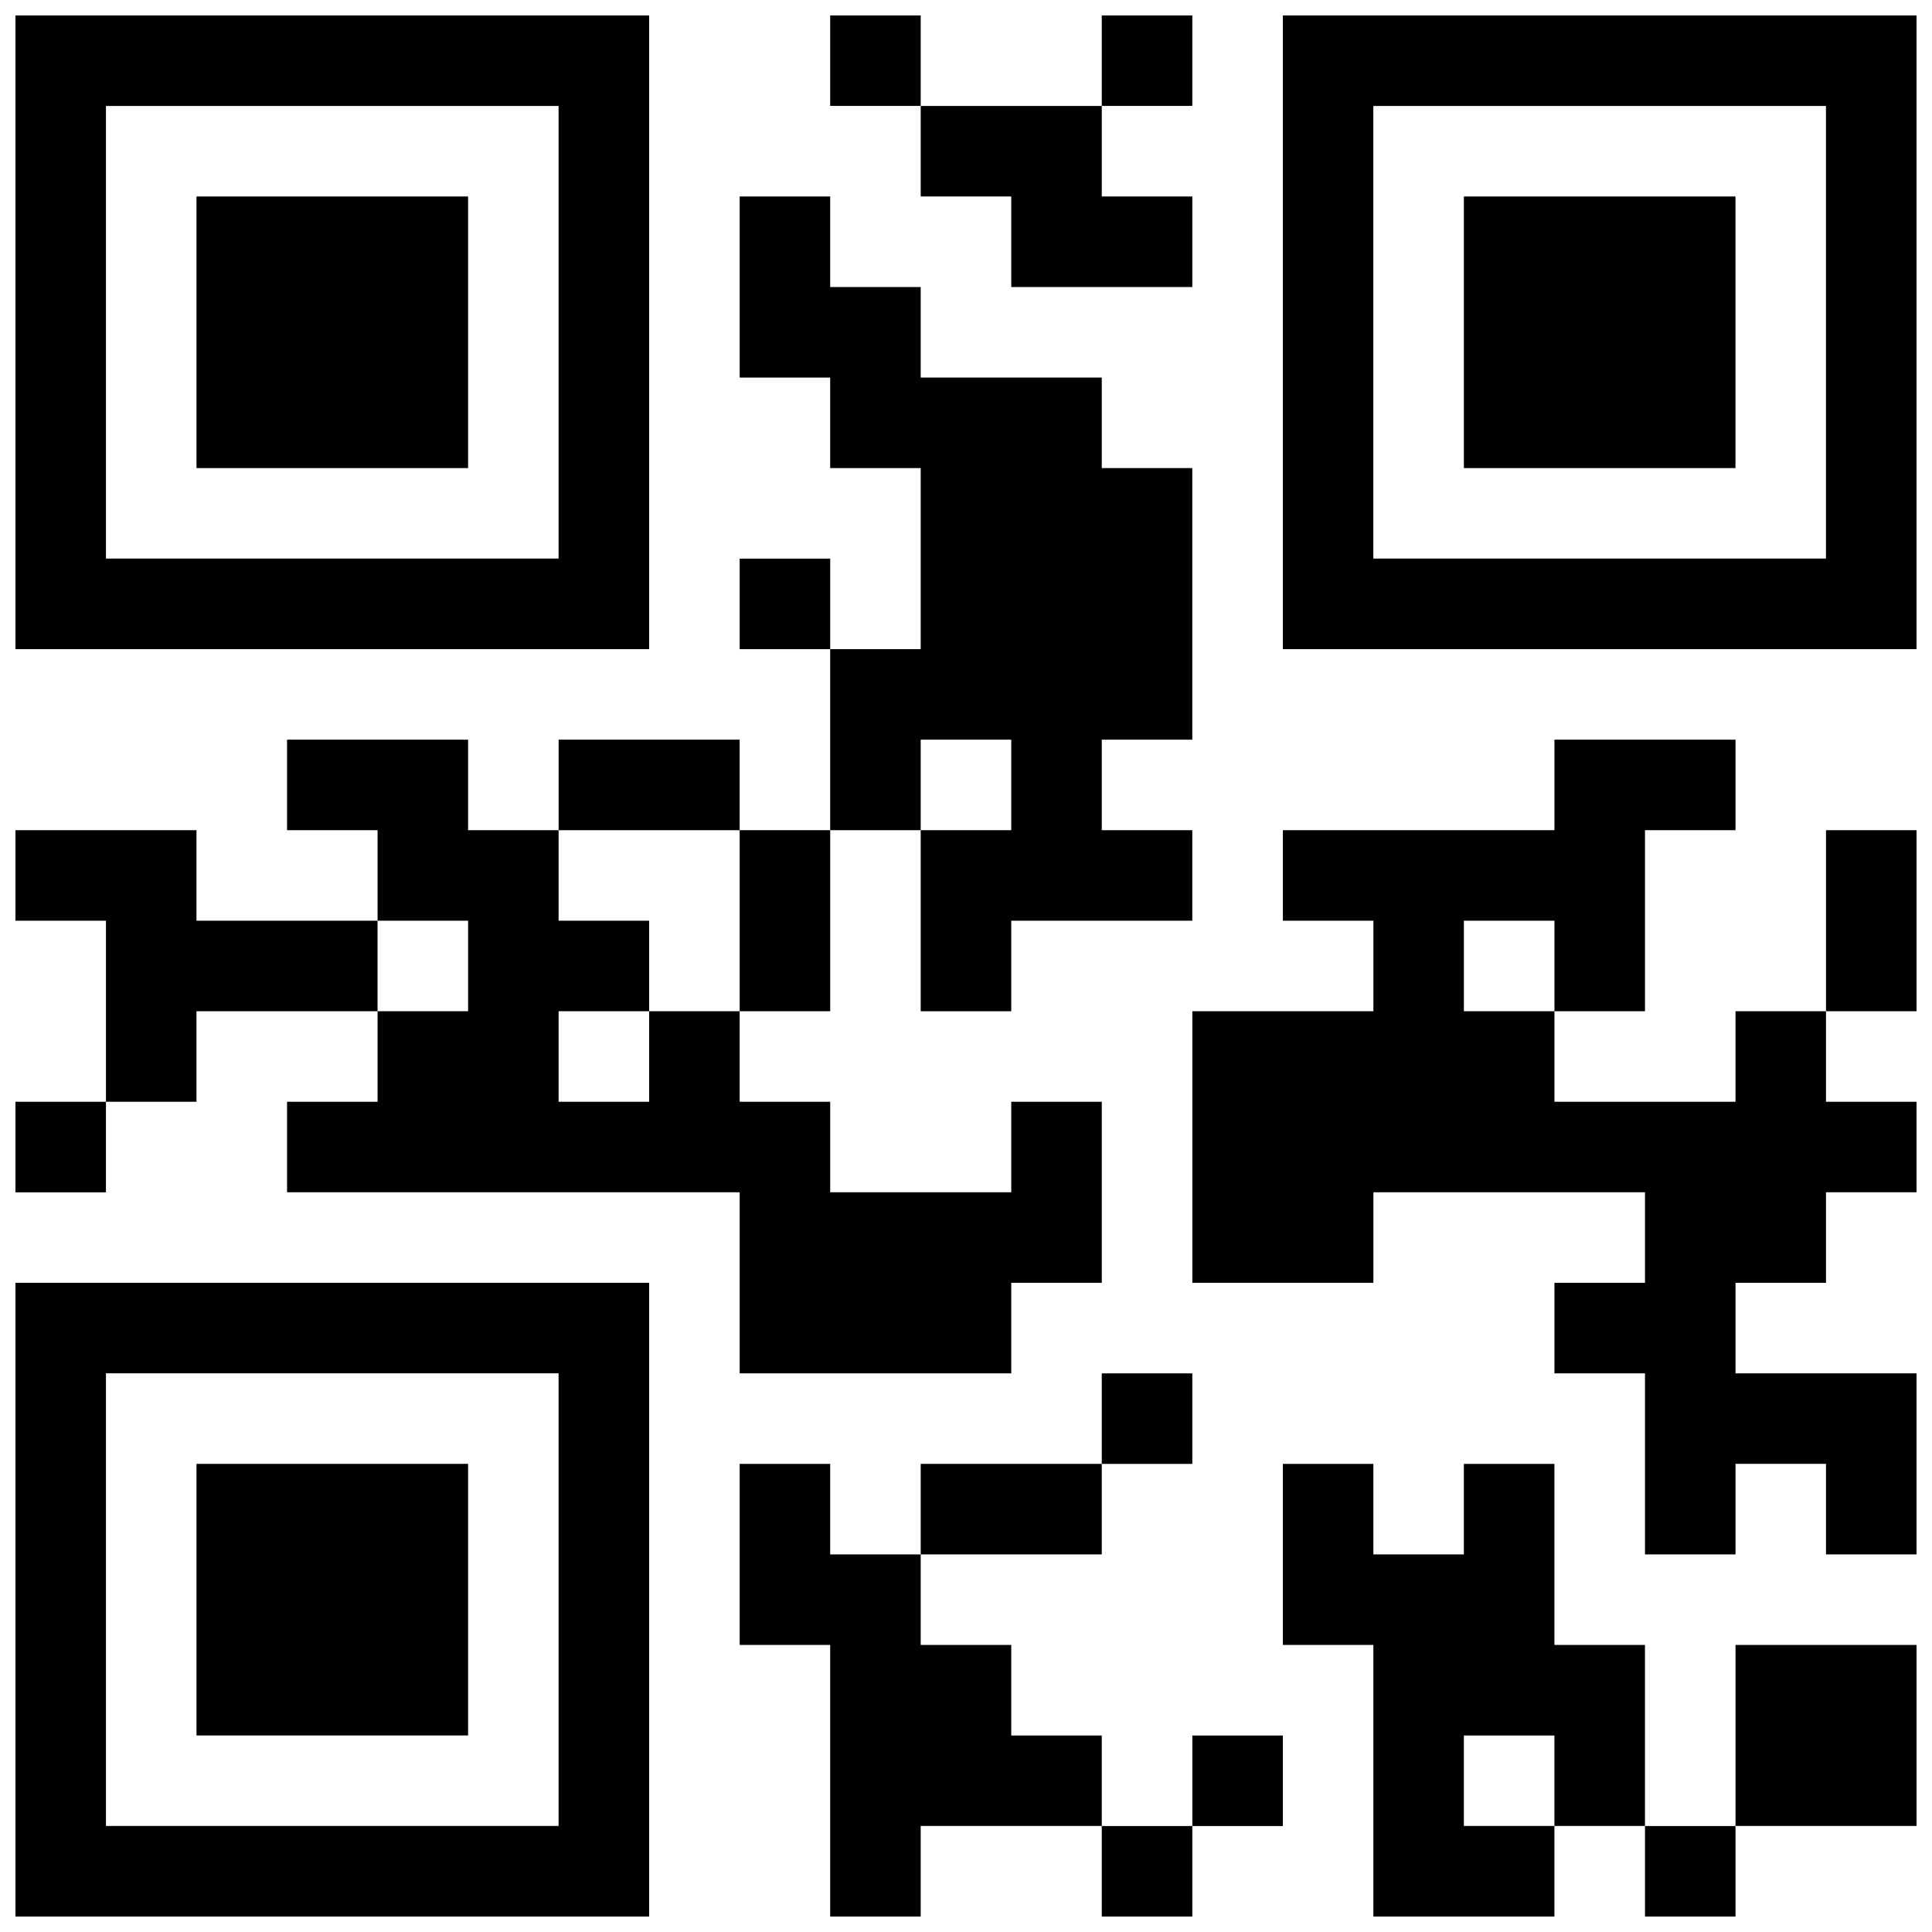
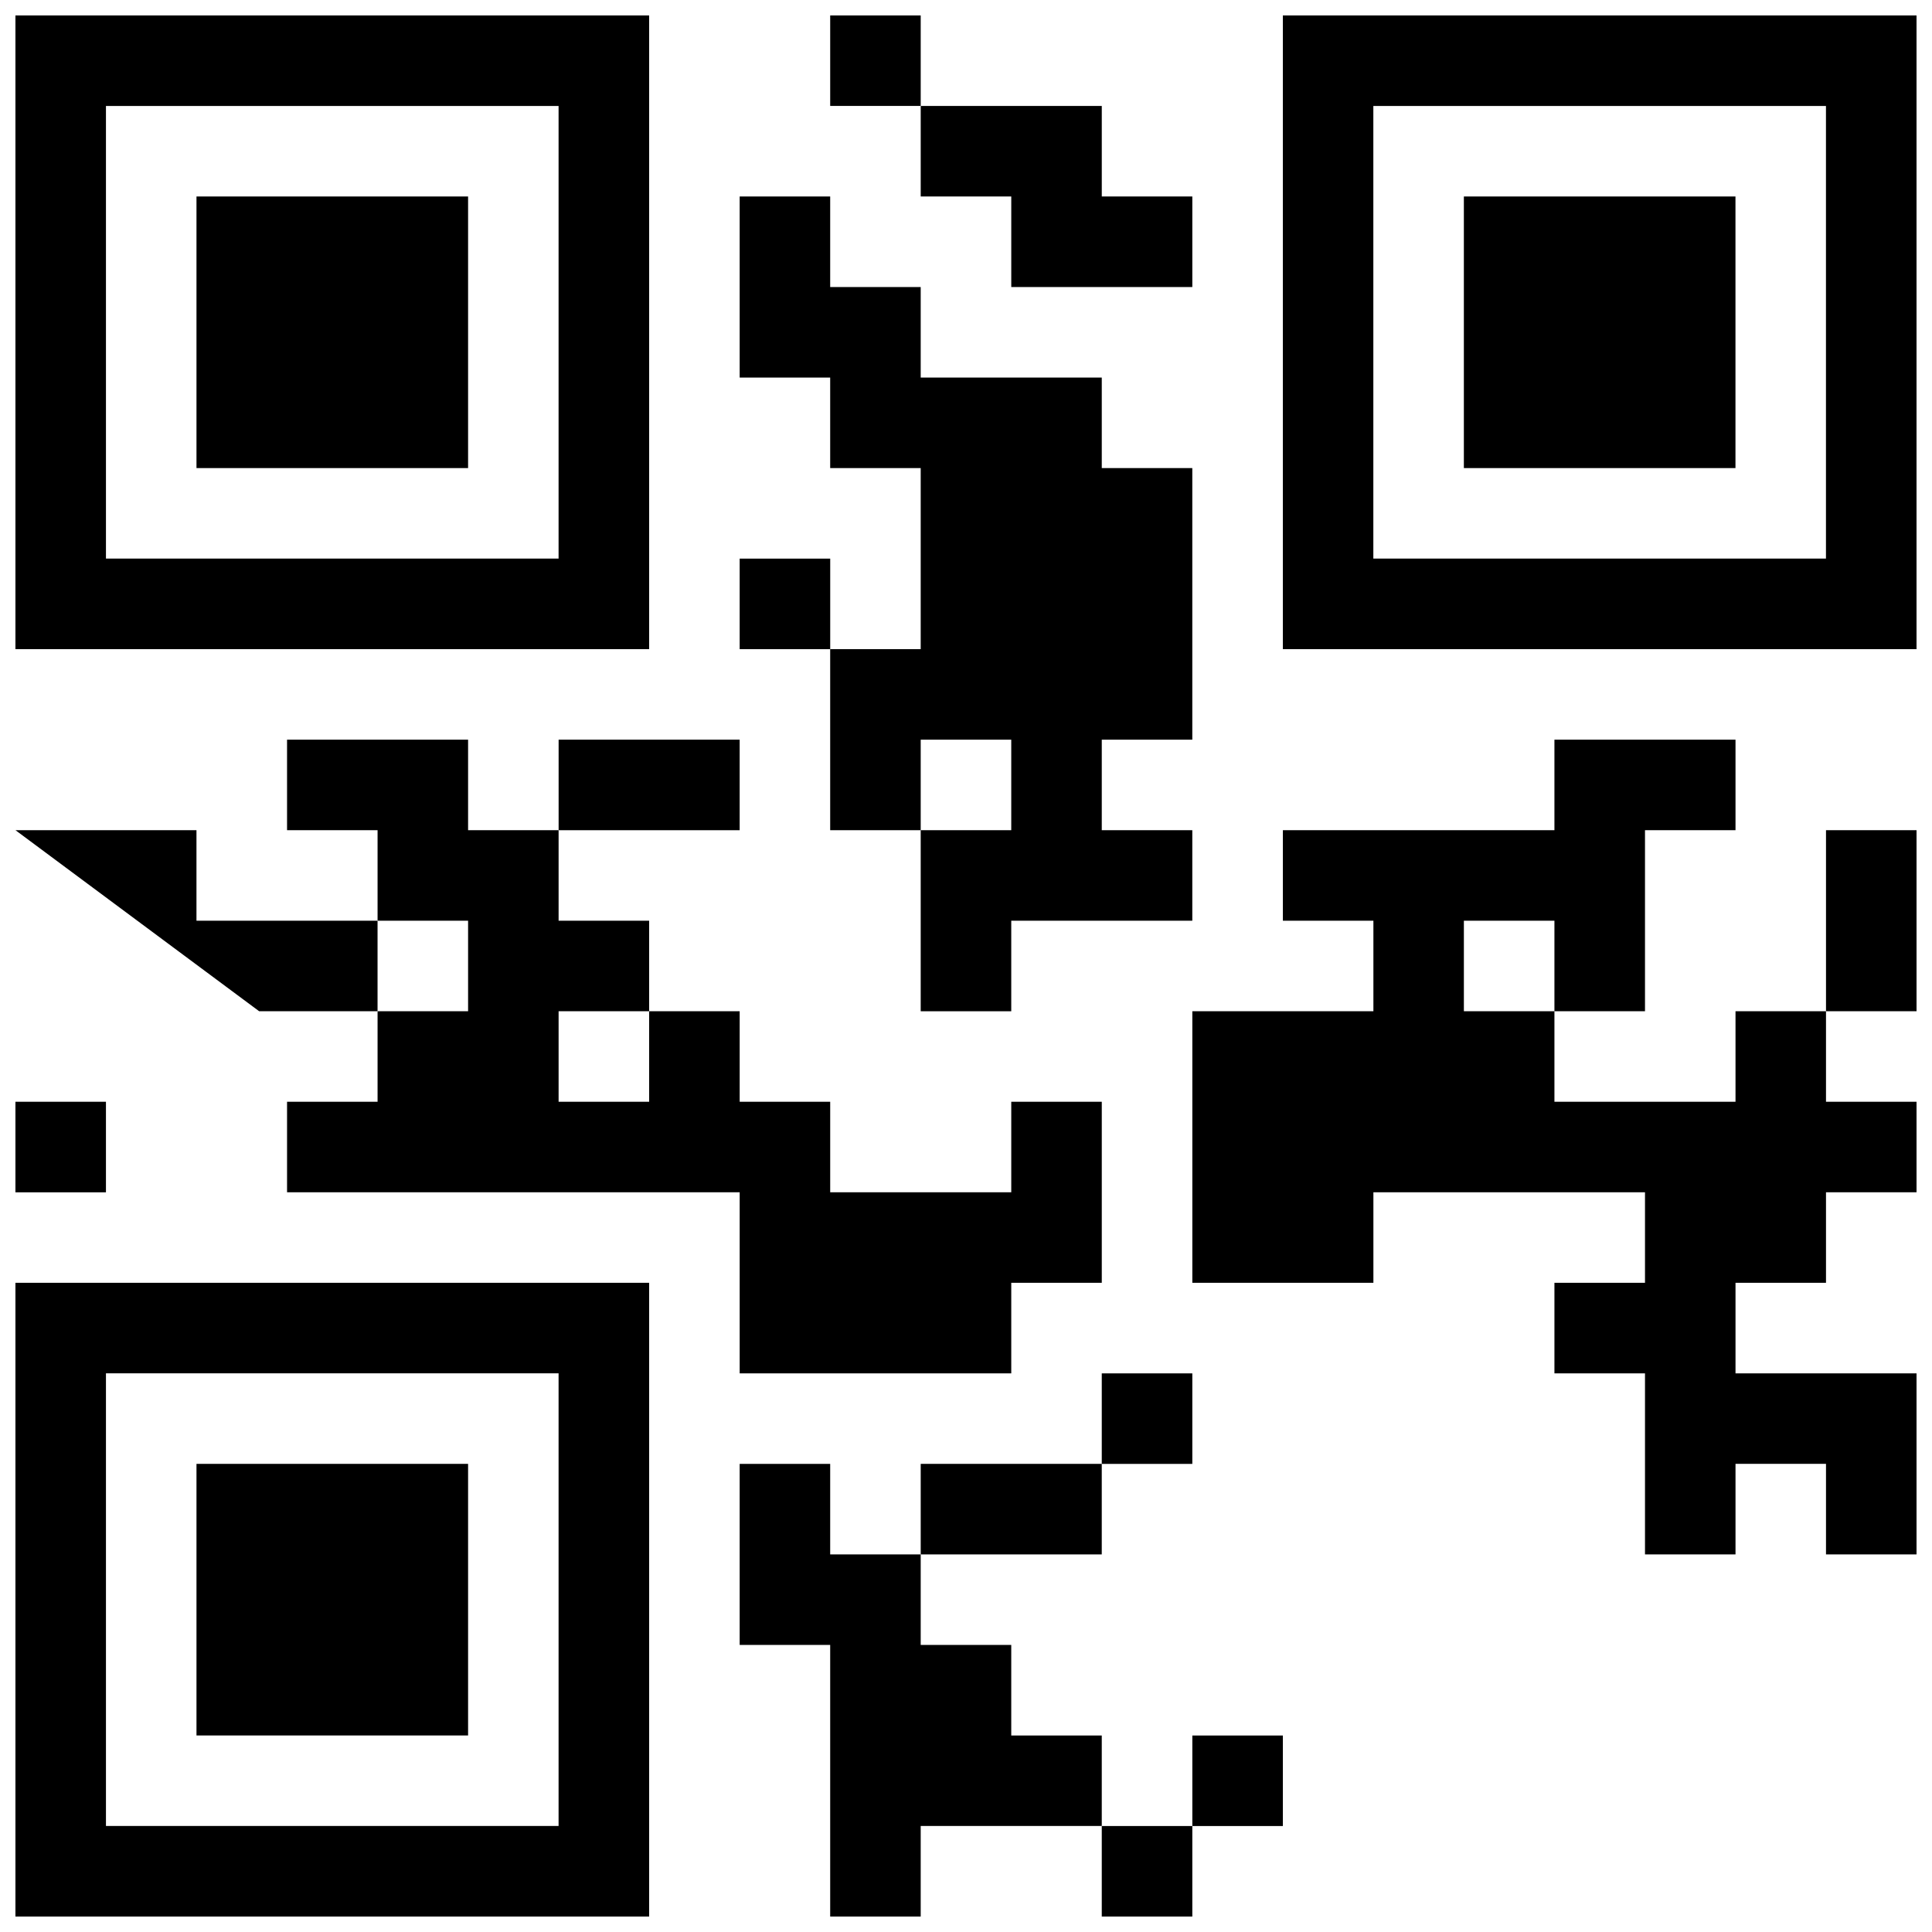
<svg xmlns="http://www.w3.org/2000/svg" width="800px" height="800px" version="1.1" viewBox="144 144 512 512">
  <defs>
    <clipPath id="n">
      <path d="m364 148.09h24v24.906h-24z" />
    </clipPath>
    <clipPath id="h">
-       <path d="m435 148.09h25v24.906h-25z" />
-     </clipPath>
+       </clipPath>
    <clipPath id="g">
      <path d="m148.09 148.09h168.91v168.91h-168.91z" />
    </clipPath>
    <clipPath id="f">
      <path d="m483 148.09h168.9v168.91h-168.9z" />
    </clipPath>
    <clipPath id="e">
      <path d="m459 340h192.9v216h-192.9z" />
    </clipPath>
    <clipPath id="d">
-       <path d="m148.09 364h96.906v72h-96.906z" />
+       <path d="m148.09 364h96.906v72z" />
    </clipPath>
    <clipPath id="c">
      <path d="m627 364h24.902v48h-24.902z" />
    </clipPath>
    <clipPath id="b">
      <path d="m148.09 435h24.906v25h-24.906z" />
    </clipPath>
    <clipPath id="a">
      <path d="m148.09 483h168.91v168.9h-168.91z" />
    </clipPath>
    <clipPath id="m">
      <path d="m340 531h96v120.9h-96z" />
    </clipPath>
    <clipPath id="l">
-       <path d="m483 531h97v120.9h-97z" />
-     </clipPath>
+       </clipPath>
    <clipPath id="k">
-       <path d="m603 579h48.902v49h-48.902z" />
-     </clipPath>
+       </clipPath>
    <clipPath id="j">
      <path d="m435 627h25v24.902h-25z" />
    </clipPath>
    <clipPath id="i">
      <path d="m579 627h25v24.902h-25z" />
    </clipPath>
  </defs>
  <g clip-path="url(#n)">
    <path d="m364.01 148.09h23.988v23.988h-23.988z" />
  </g>
  <g clip-path="url(#h)">
    <path d="m435.98 148.09h23.996v23.988h-23.996z" />
  </g>
  <g clip-path="url(#g)">
    <path d="m148.09 148.09v167.94h167.94v-167.94zm143.94 143.94h-119.95v-119.95h119.95z" />
  </g>
  <path d="m388 172.08h47.984v23.988h23.992v24h-47.98v-24h-23.996z" />
  <g clip-path="url(#f)">
    <path d="m483.97 148.09v167.94h167.93v-167.94zm143.93 143.94h-119.95v-119.95h119.95v119.95z" />
  </g>
  <path d="m196.07 196.07h71.977v71.977h-71.977z" />
  <path d="m340.02 196.07h23.988v24h23.988v23.988h47.984v23.988h23.992v71.977h-23.992v23.988h23.992v23.988h-47.98v23.996h-23.996v-47.984h23.996v-23.988h-23.996v23.988h-23.988v-47.98h23.988v-47.984h-23.988v-23.988h-23.988z" />
  <path d="m531.94 196.07h71.977v71.977h-71.977z" />
  <path d="m340.02 292.04h23.996v23.996h-23.996z" />
  <path d="m220.07 340.02h47.977v23.988h23.988v23.988h23.996v23.996h-23.996v23.988h23.996v-23.988h23.992v23.988h23.988v23.992h47.984v-23.992h23.988v47.98h-23.988v23.996h-71.973v-47.984h-119.95v-23.992h23.988v-23.988h23.988v-23.996h-23.988v-23.988h-23.988z" />
  <path d="m292.04 340.02h47.977v23.996h-47.977z" />
  <g clip-path="url(#e)">
    <path d="m555.94 340.02h47.988v23.988h-23.988v47.984h-24v-23.996h-23.996v23.996h23.996v23.988h47.988v-23.988h23.98v23.988h23.996v23.992h-23.996v23.988h-23.98v23.996h47.977v47.977h-23.996v-23.996h-23.98v23.996h-23.988v-47.977h-24v-23.996h24v-23.988h-71.977v23.988h-47.984v-71.969h47.984v-23.996h-23.988v-23.988h71.965z" />
  </g>
  <g clip-path="url(#d)">
    <path d="m148.09 364.01h47.977v23.988h47.988v23.996h-47.988v23.988h-23.988v-47.984h-23.988z" />
  </g>
-   <path d="m340.02 364.01h23.996v47.977h-23.996z" />
  <g clip-path="url(#c)">
    <path d="m627.91 364.01h23.996v47.977h-23.996z" />
  </g>
  <g clip-path="url(#b)">
    <path d="m148.09 435.98h23.988v23.996h-23.988z" />
  </g>
  <g clip-path="url(#a)">
    <path d="m148.09 483.96v167.94h167.94v-167.94zm143.94 143.94h-119.95v-119.95h119.95z" />
  </g>
  <path d="m435.98 507.96h23.996v23.988h-23.996z" />
  <path d="m196.07 531.94h71.977v71.977h-71.977z" />
  <g clip-path="url(#m)">
    <path d="m340.02 531.94h23.988v23.996h23.988v23.992h23.996v23.996h23.988v23.98h-47.984v23.996h-23.988v-71.973h-23.988z" />
  </g>
  <path d="m388 531.94h47.977v23.996h-47.977z" />
  <g clip-path="url(#l)">
    <path d="m483.97 531.94h23.988v23.996h23.98v-23.996h23.996v47.988h24v47.977h-24v-23.98h-23.996v23.98h23.996v23.996h-47.977v-71.973h-23.988z" />
  </g>
  <g clip-path="url(#k)">
    <path d="m603.93 579.93h47.977v47.977h-47.977z" />
  </g>
  <path d="m459.98 603.93h23.996v23.988h-23.996z" />
  <g clip-path="url(#j)">
    <path d="m435.98 627.91h23.996v23.996h-23.996z" />
  </g>
  <g clip-path="url(#i)">
-     <path d="m579.94 627.91h23.988v23.996h-23.988z" />
-   </g>
+     </g>
</svg>